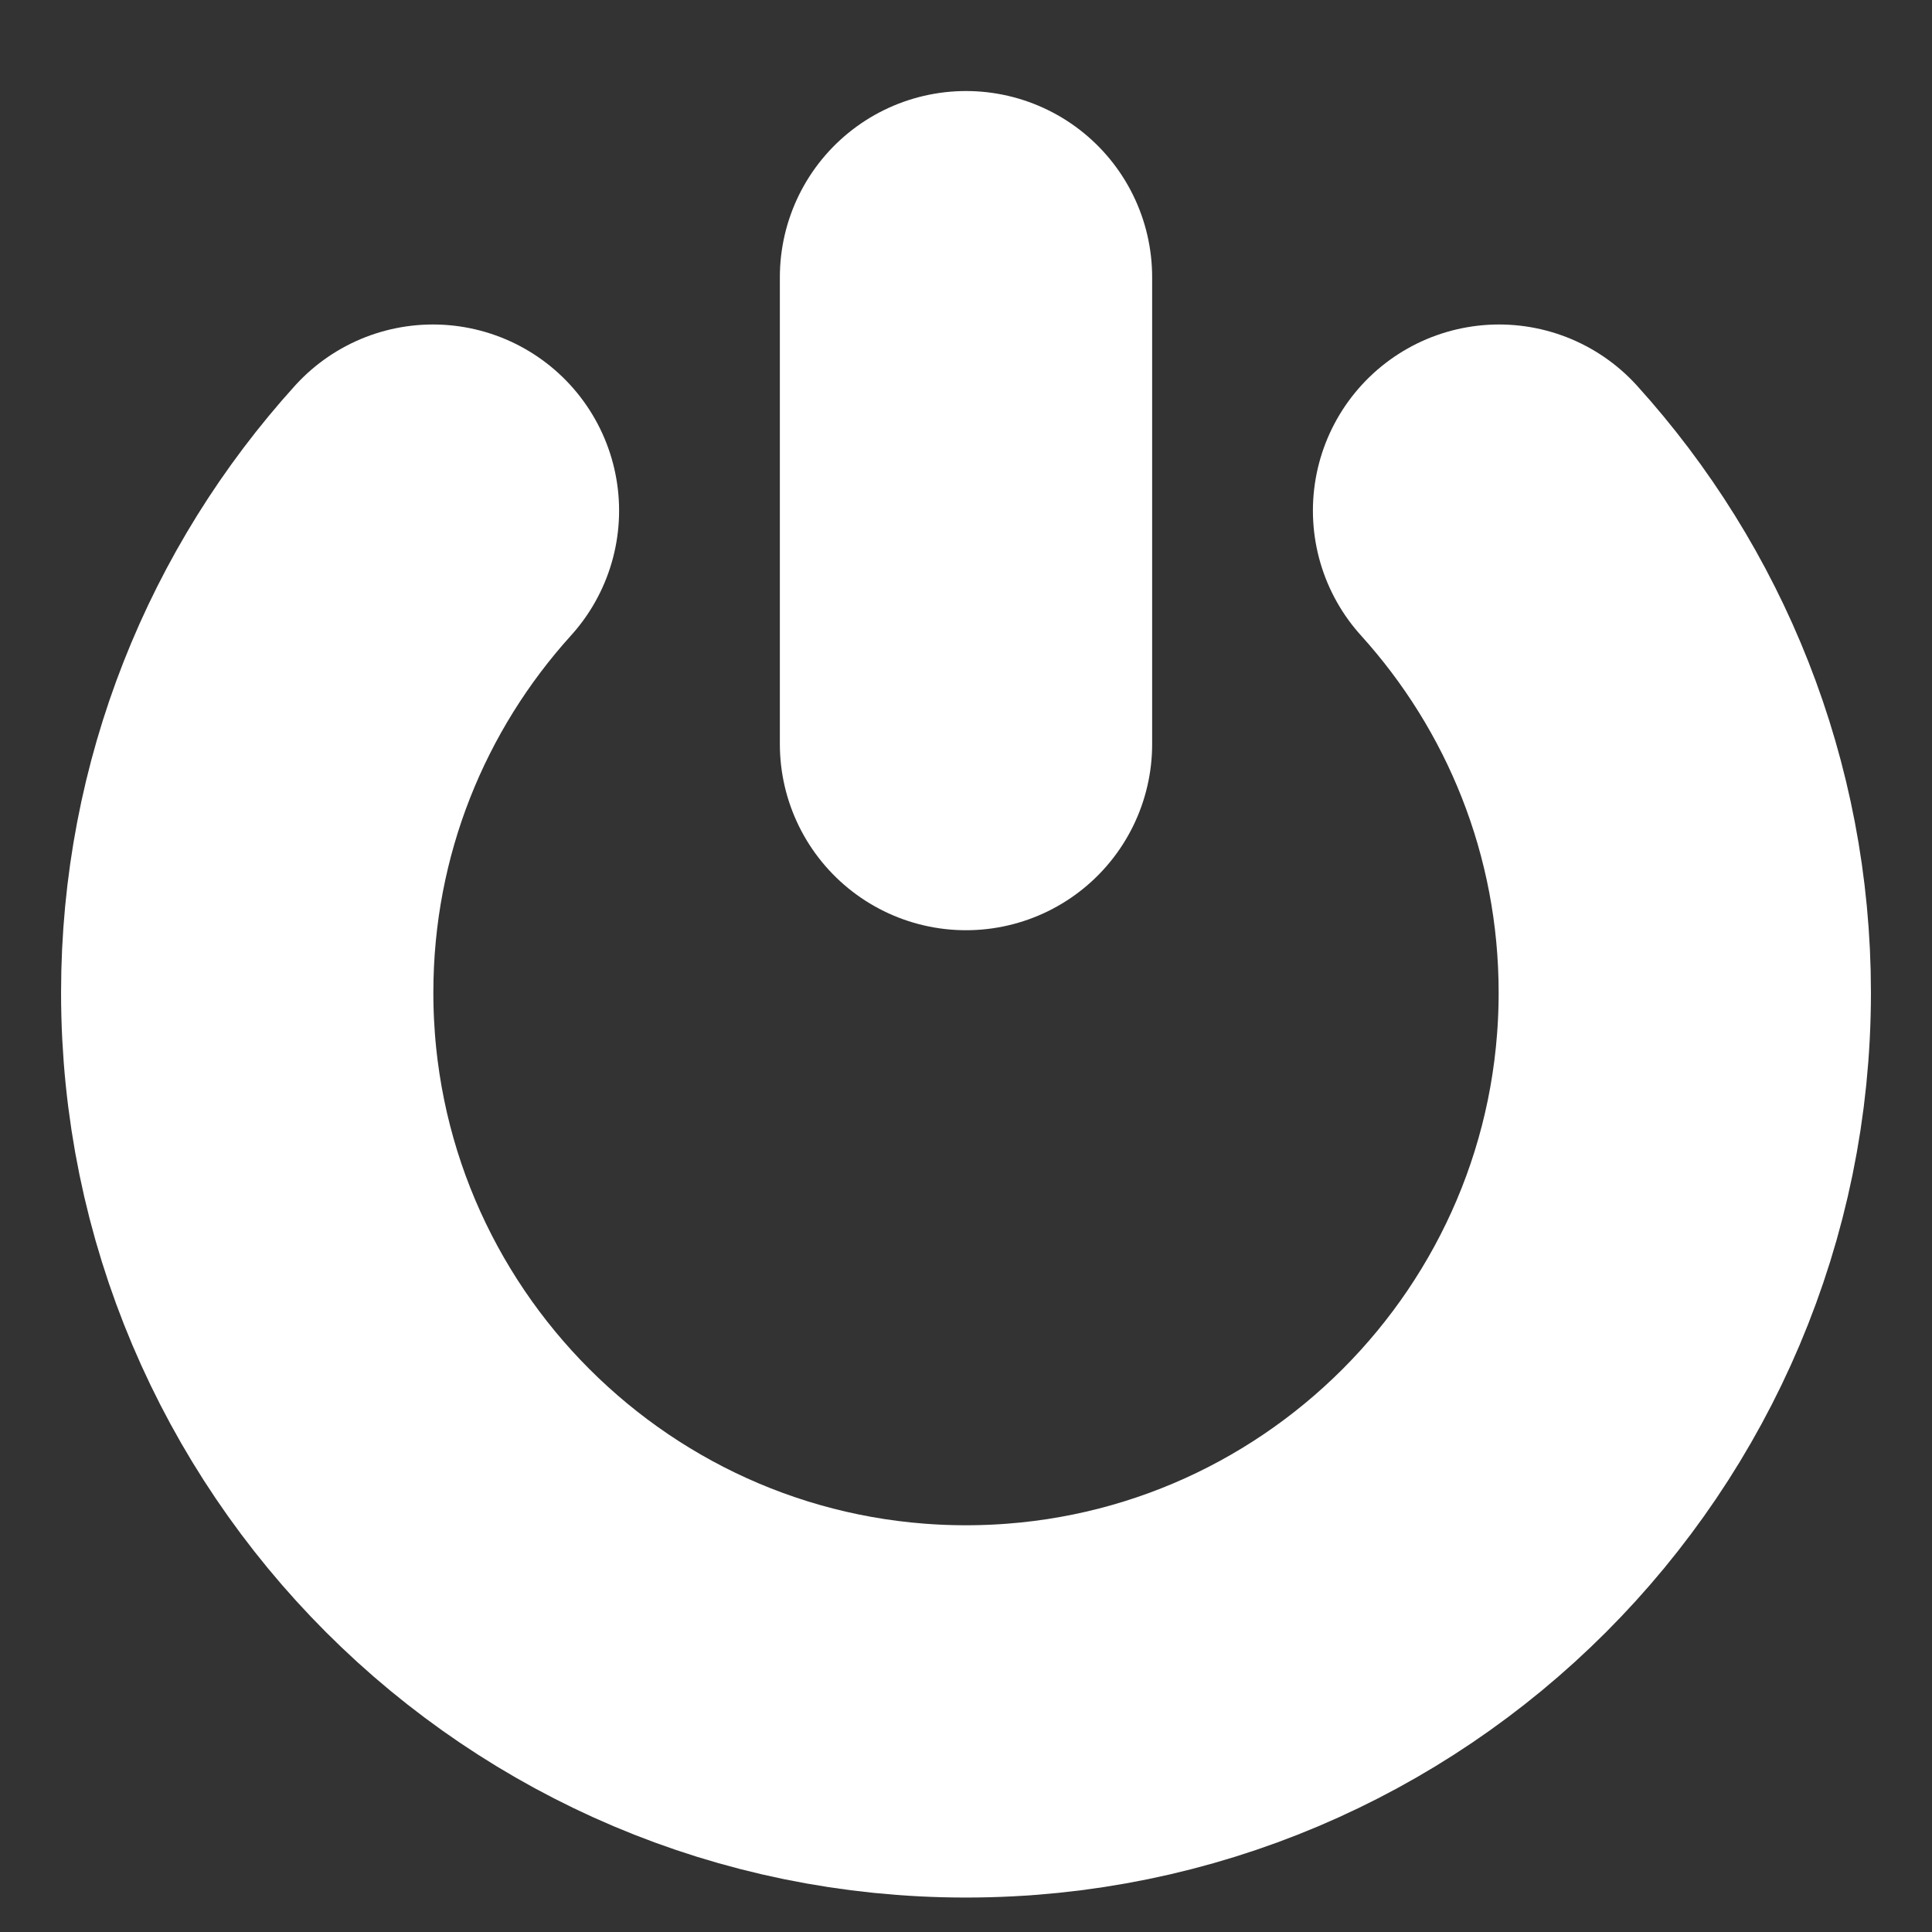
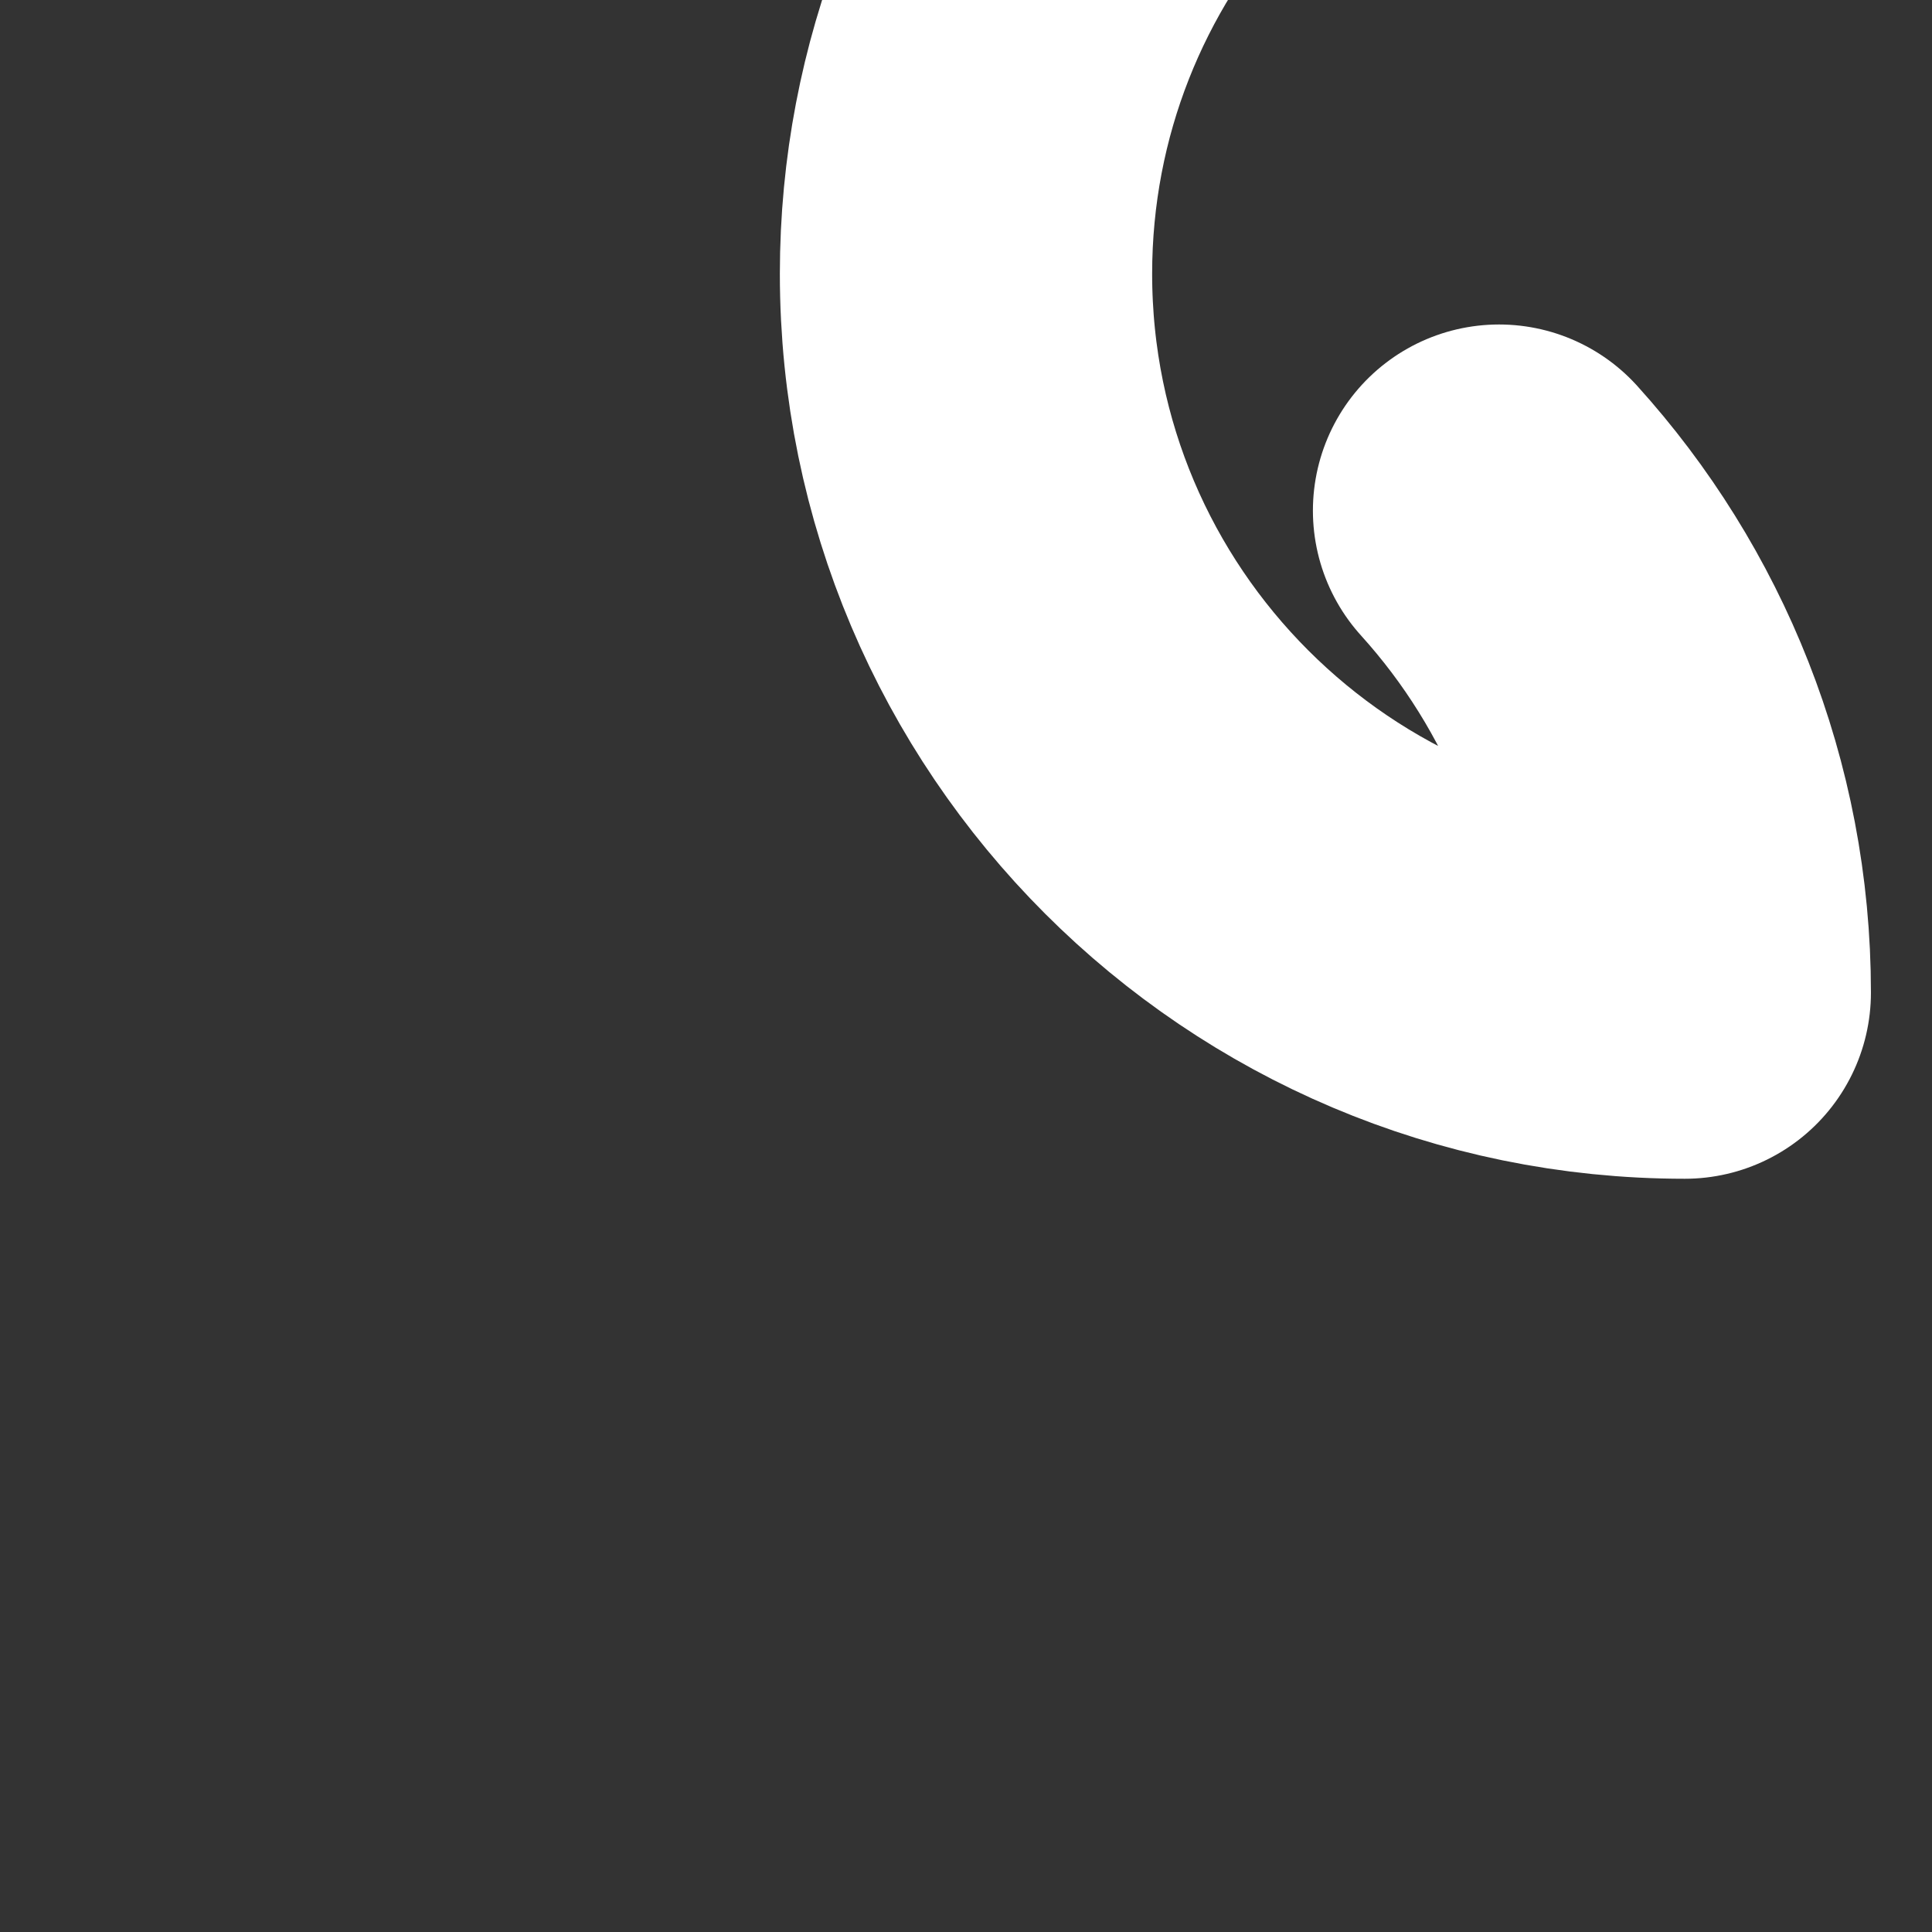
<svg xmlns="http://www.w3.org/2000/svg" width="100%" height="100%" viewBox="0 0 256 256" version="1.1" xml:space="preserve" style="fill-rule:evenodd;clip-rule:evenodd;stroke-linecap:round;stroke-linejoin:round;stroke-miterlimit:1.5;">
  <rect x="0" y="0" width="256" height="256" fill="#333333" stroke="none" />
  <g id="Quit">
-     <path d="M198.632,67.661c15.292,16.899 24.611,39.303 24.611,63.866c-0,52.566 -42.677,95.243 -95.243,95.243c-52.566,-0 -95.243,-42.677 -95.243,-95.243c0,-24.563 9.319,-46.967 24.611,-63.866" style="fill:none;stroke:#fff;stroke-width:49.33px;" />
-     <path d="M128,36.727l-0,61.868" style="fill:none;stroke:#fff;stroke-width:49.33px;" />
+     <path d="M198.632,67.661c15.292,16.899 24.611,39.303 24.611,63.866c-52.566,-0 -95.243,-42.677 -95.243,-95.243c0,-24.563 9.319,-46.967 24.611,-63.866" style="fill:none;stroke:#fff;stroke-width:49.33px;" />
  </g>
</svg>